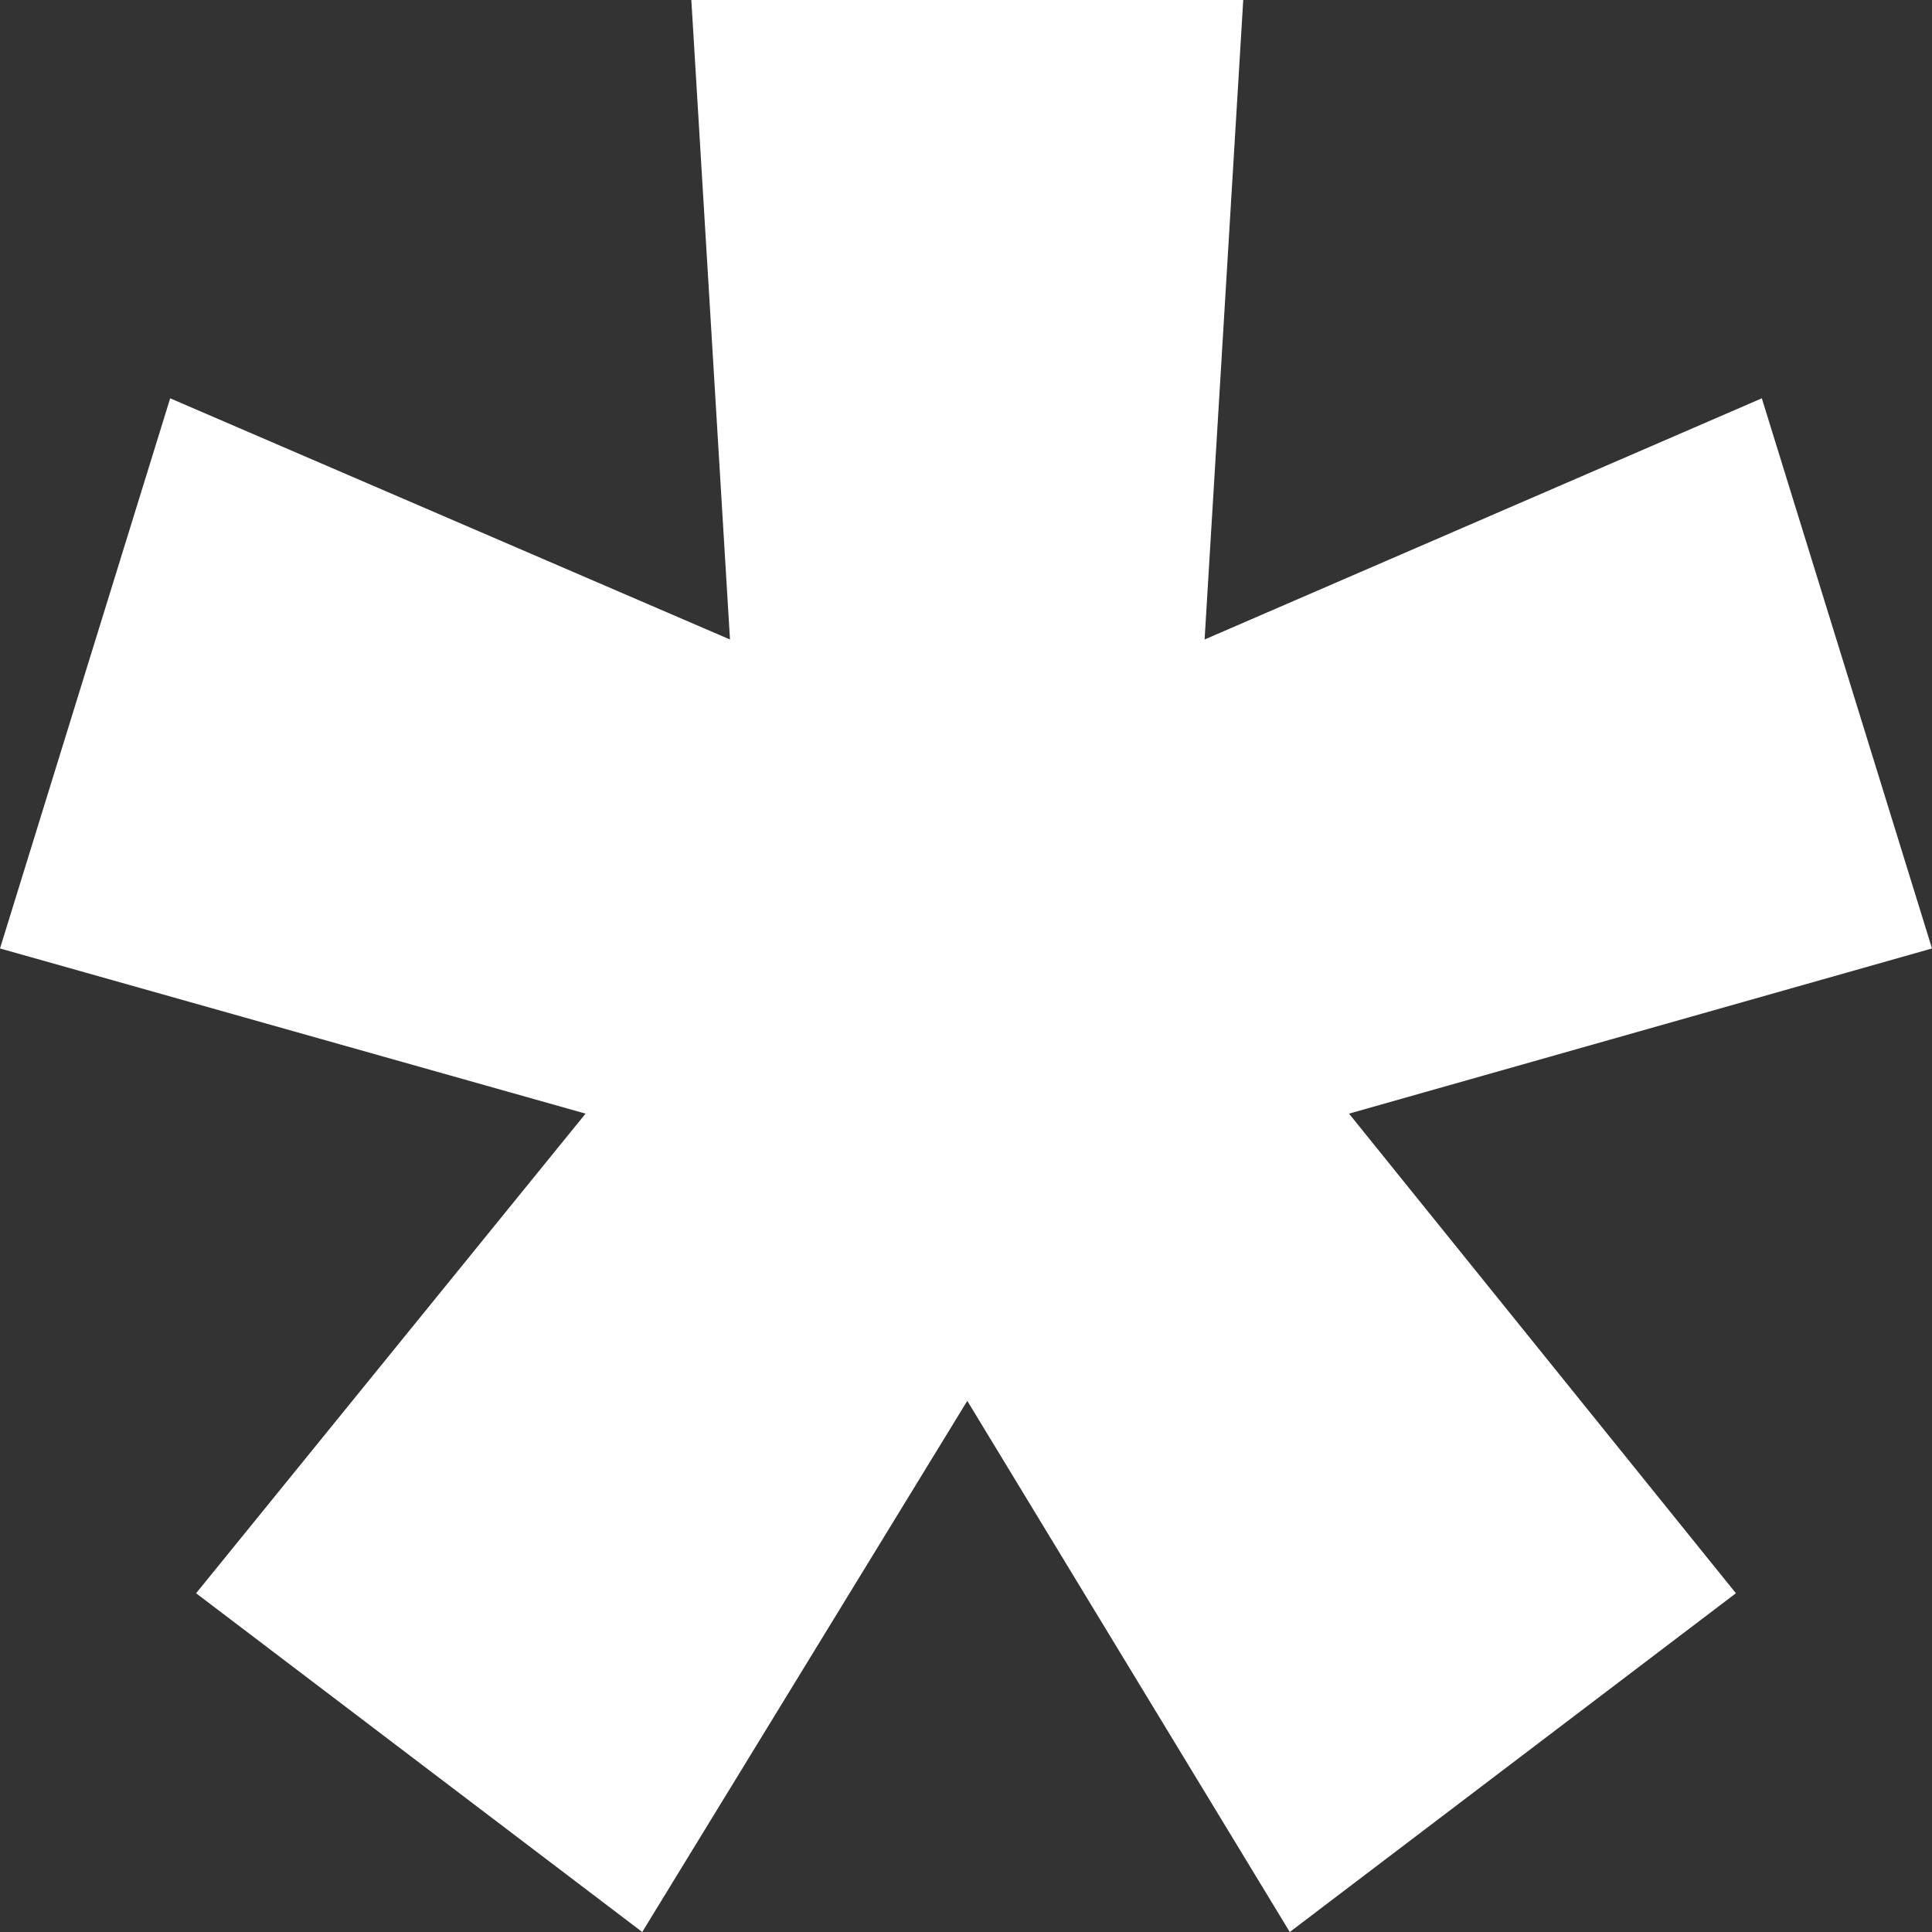
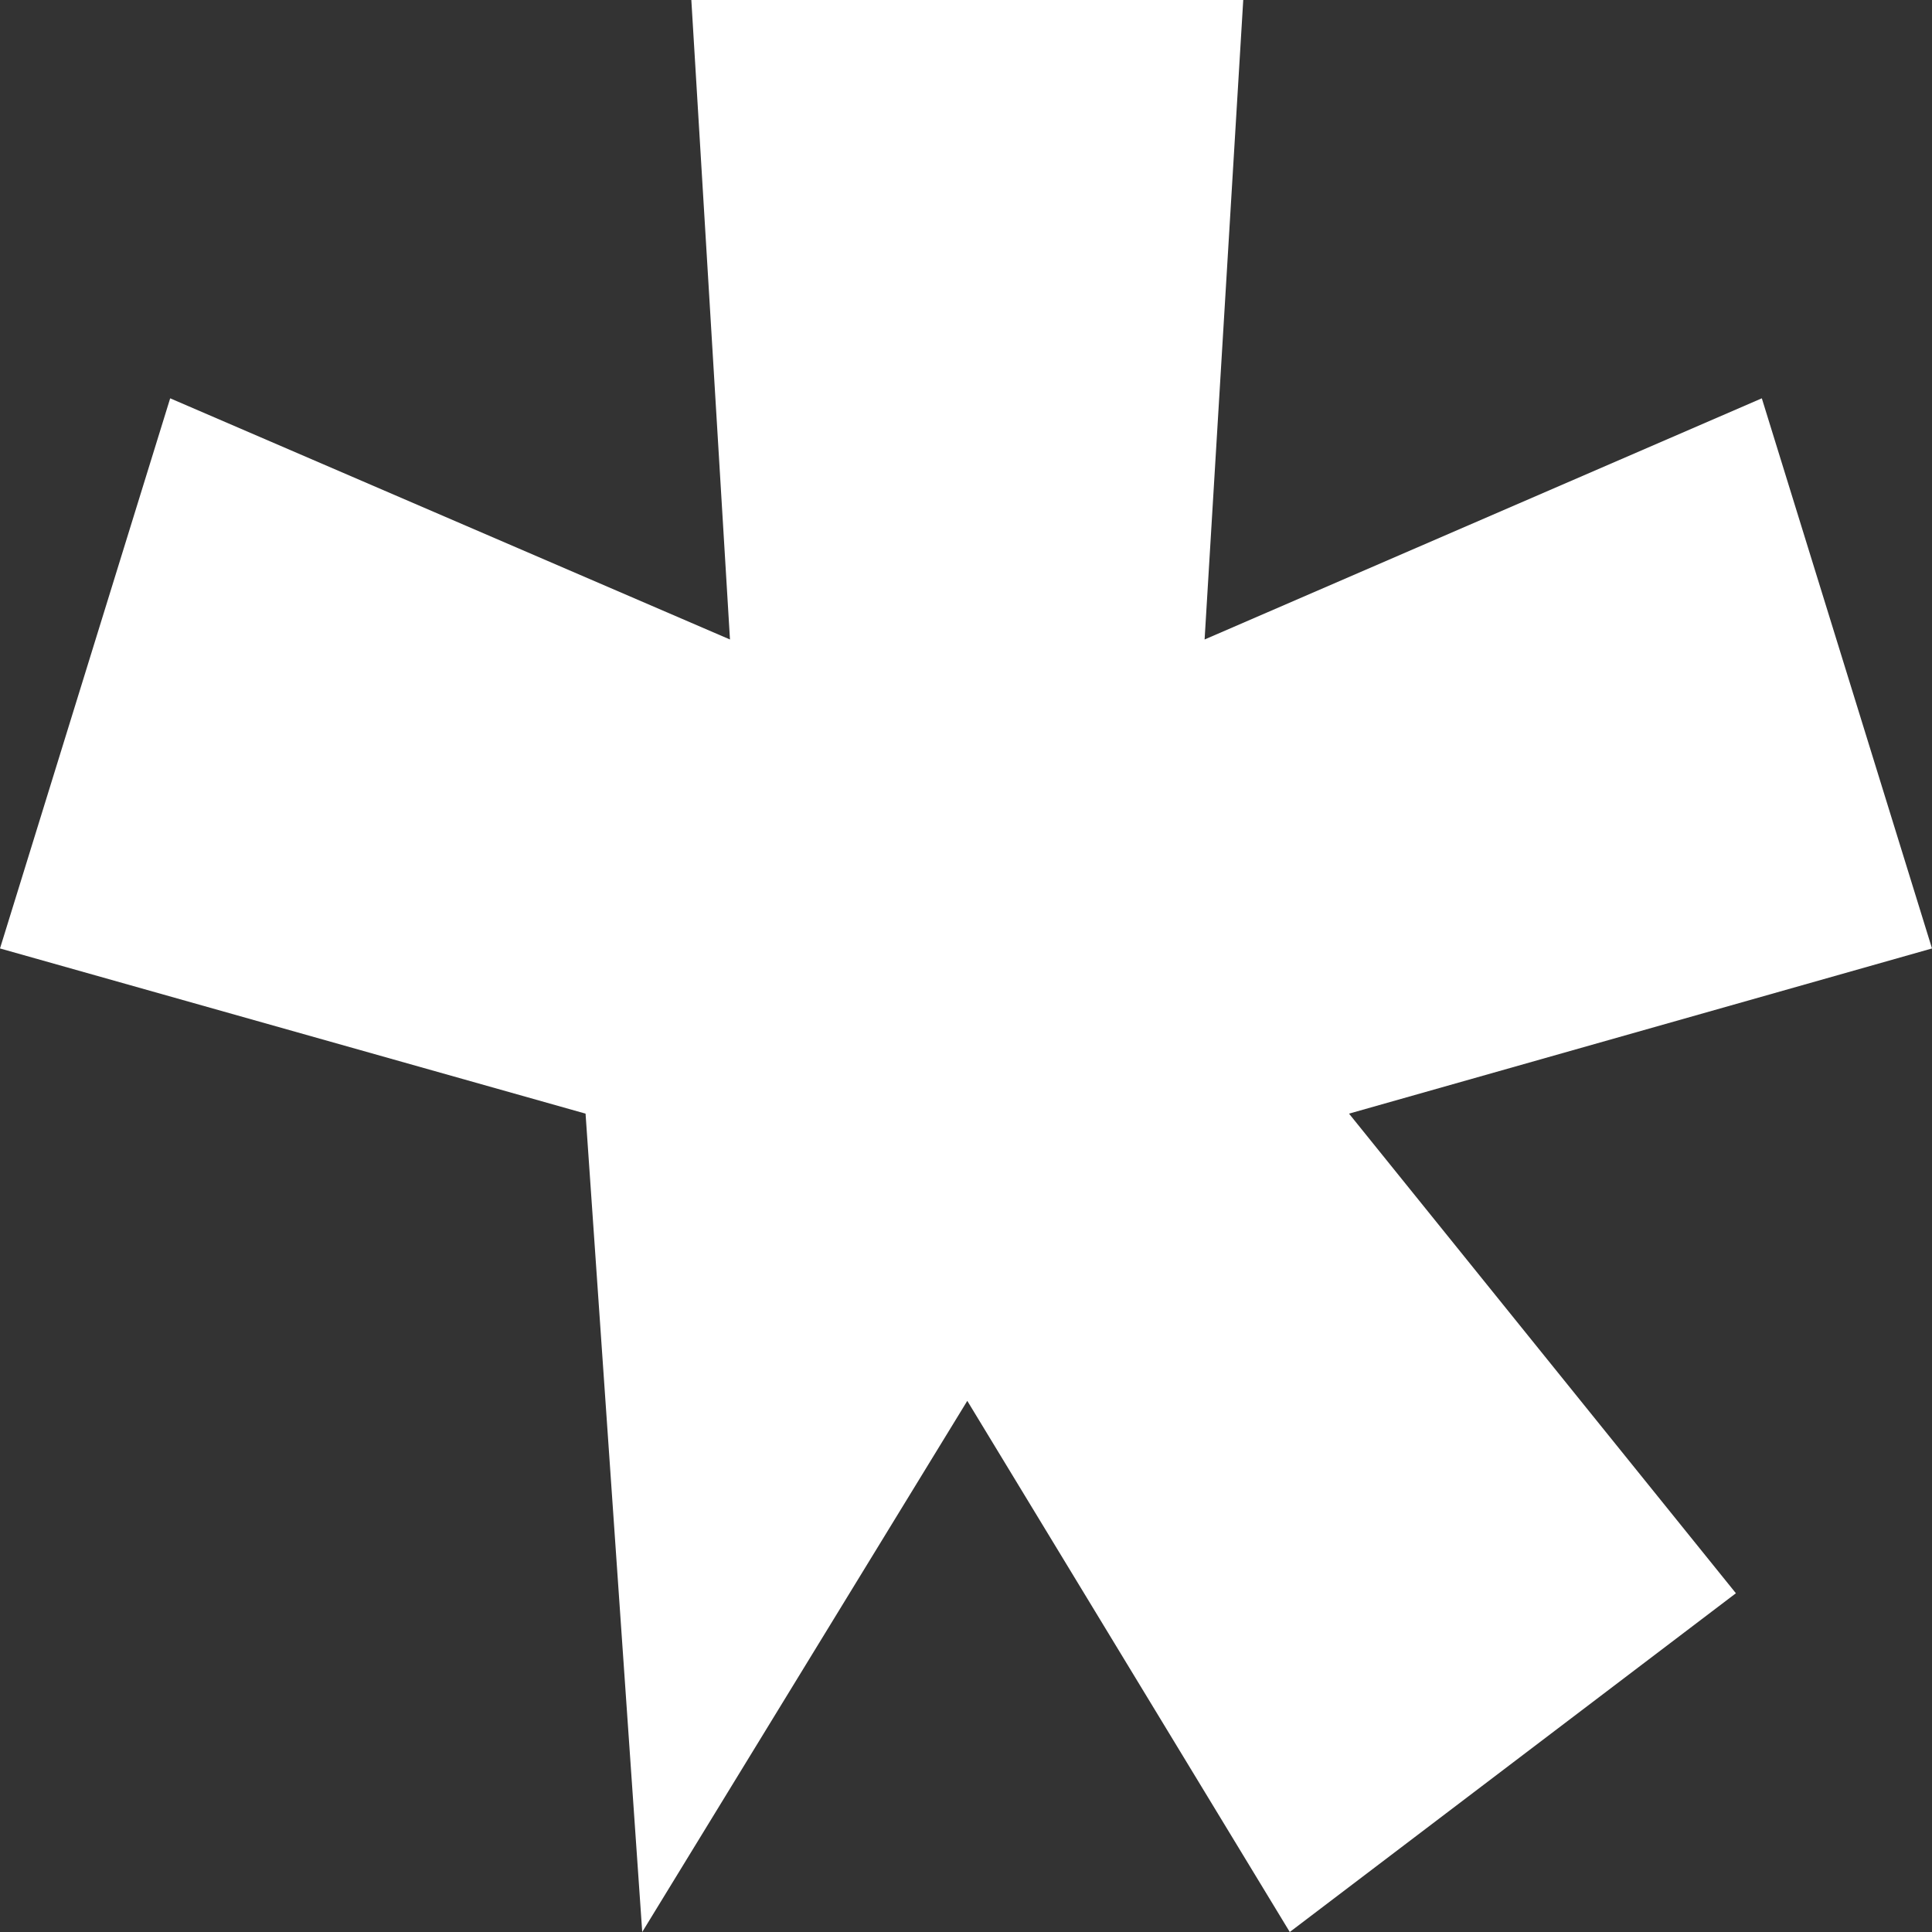
<svg xmlns="http://www.w3.org/2000/svg" width="12" height="12" viewBox="0 0 12 12" fill="none">
  <rect x="0" y="0" width="12" height="12" fill="#333333" stroke="none" />
-   <path d="M3.989 12L1.218 9.896L3.637 6.917L0 5.891L1.057 2.474L4.534 3.972L4.294 0H7.722L7.482 3.972L10.943 2.474L12 5.891L8.379 6.917L10.782 9.896L8.011 12L6.008 8.701L3.989 12Z" fill="white" />
+   <path d="M3.989 12L3.637 6.917L0 5.891L1.057 2.474L4.534 3.972L4.294 0H7.722L7.482 3.972L10.943 2.474L12 5.891L8.379 6.917L10.782 9.896L8.011 12L6.008 8.701L3.989 12Z" fill="white" />
</svg>